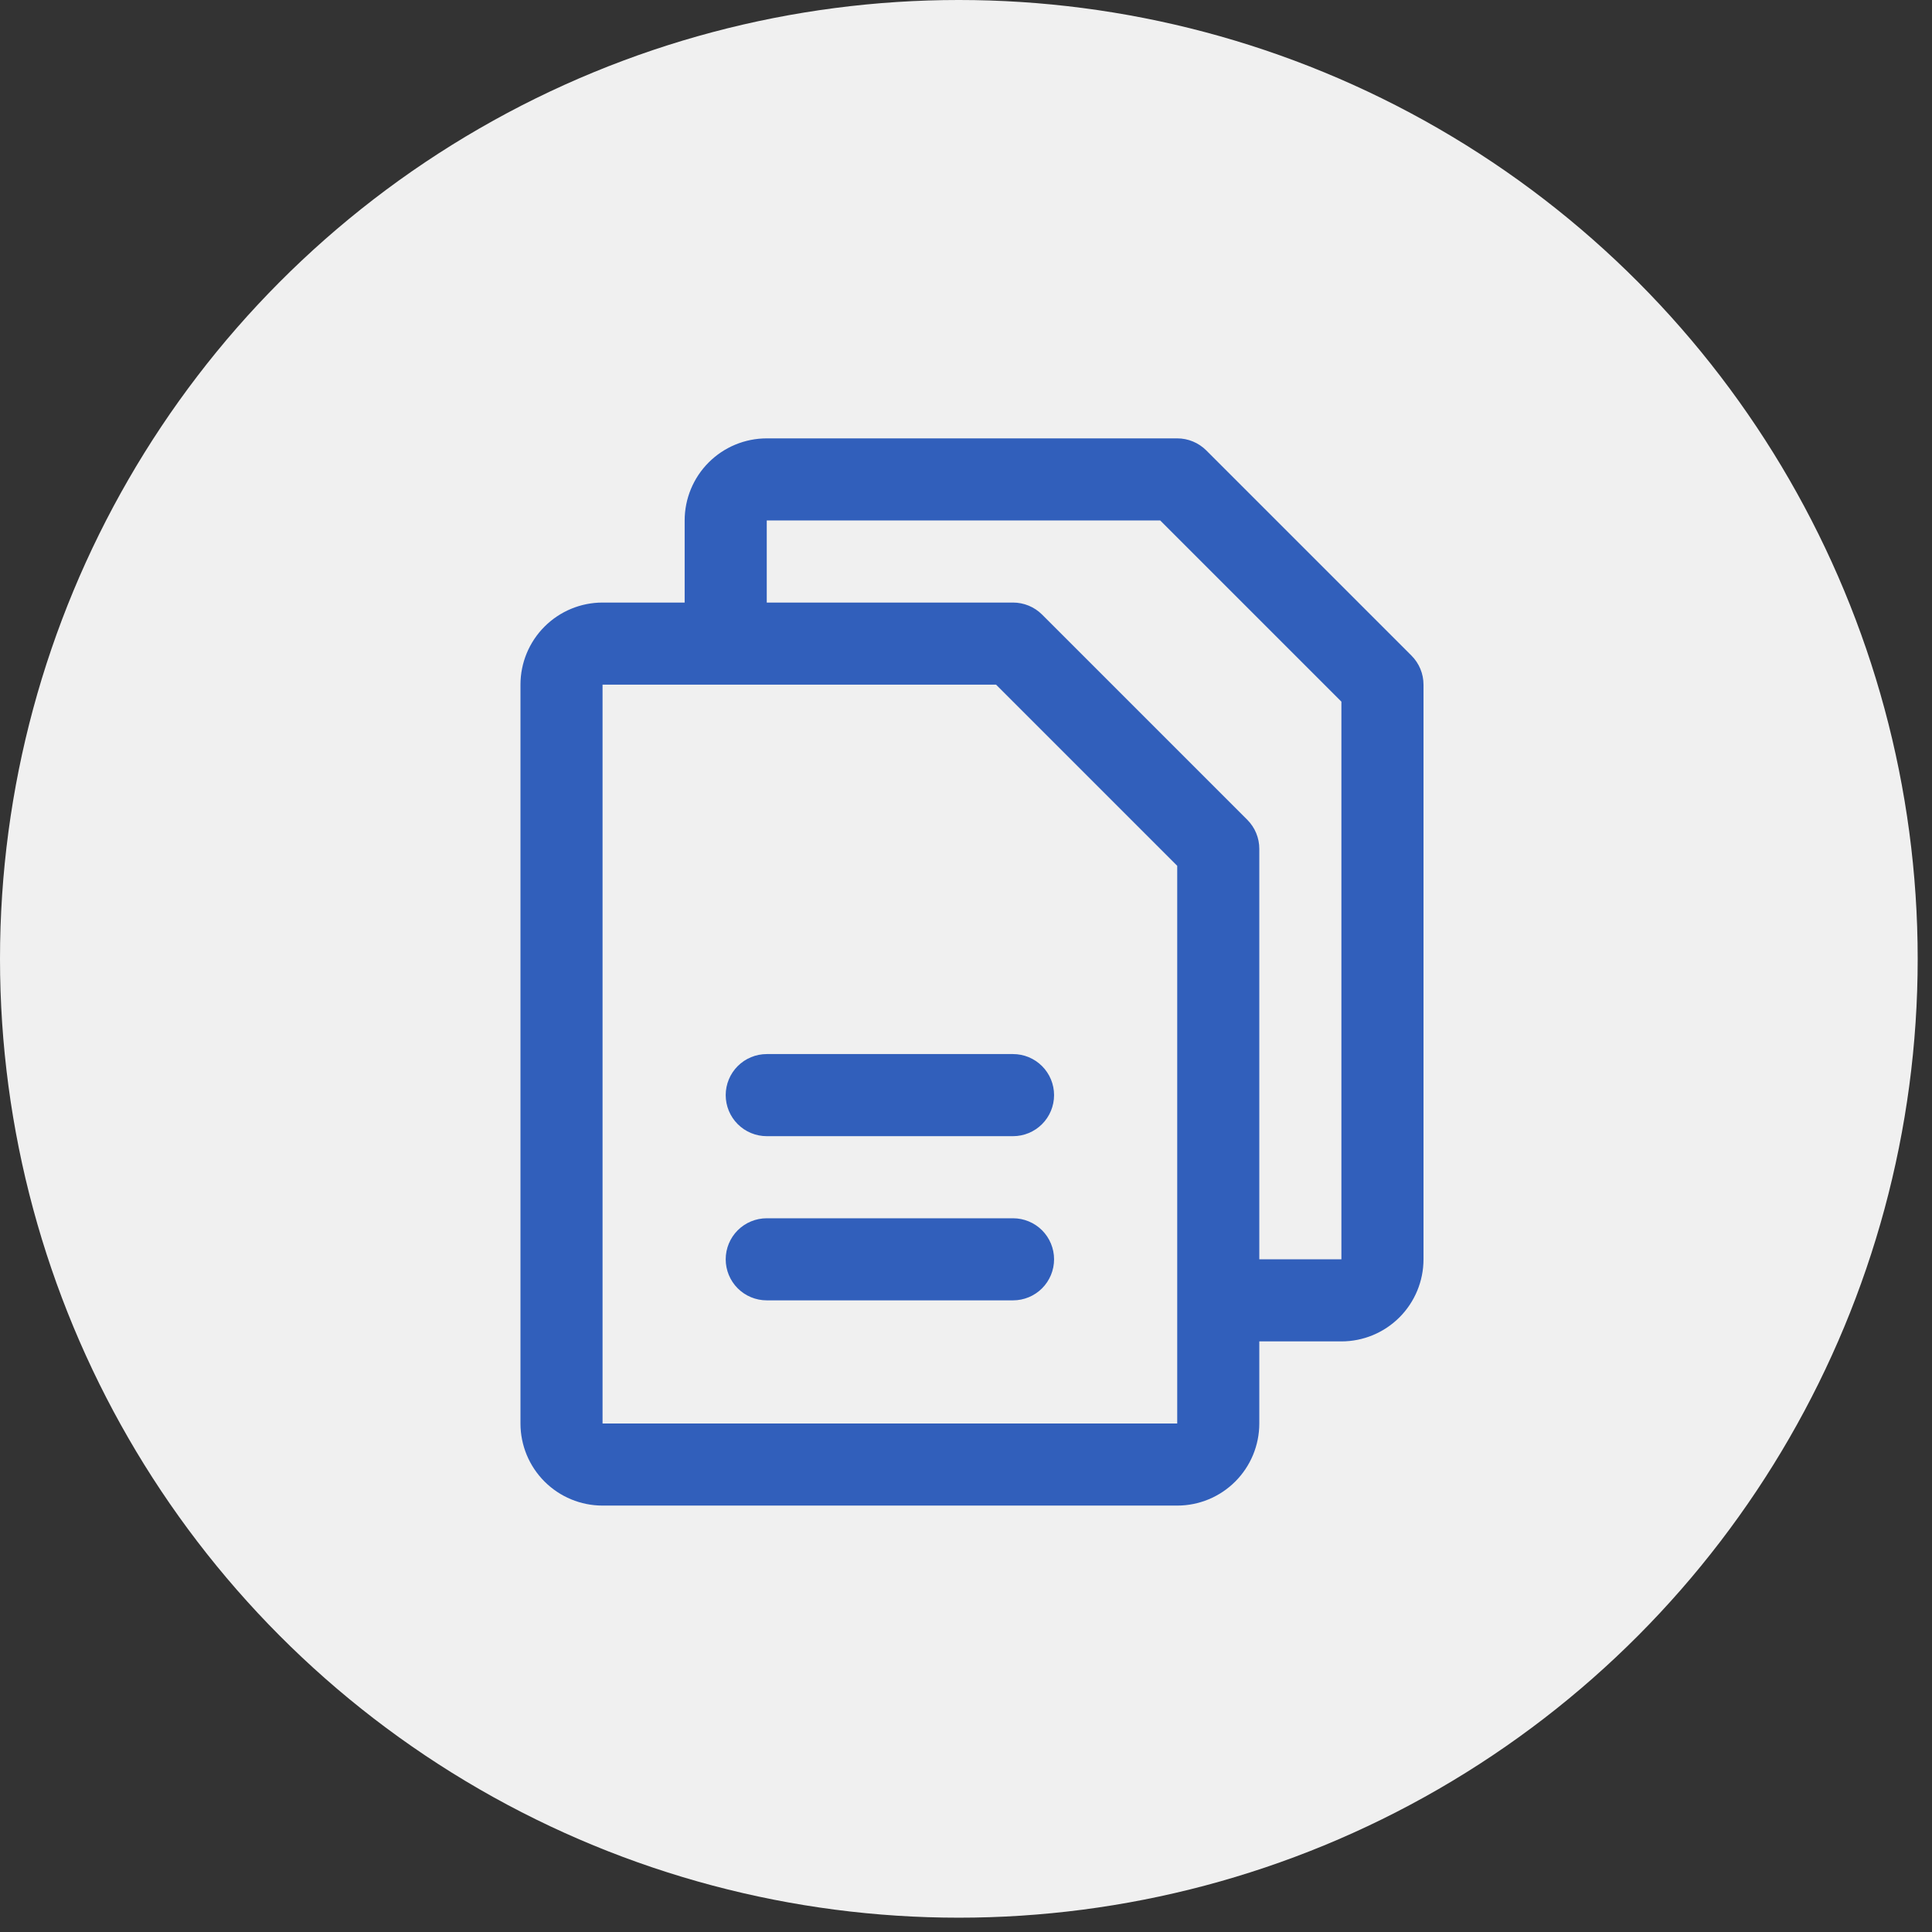
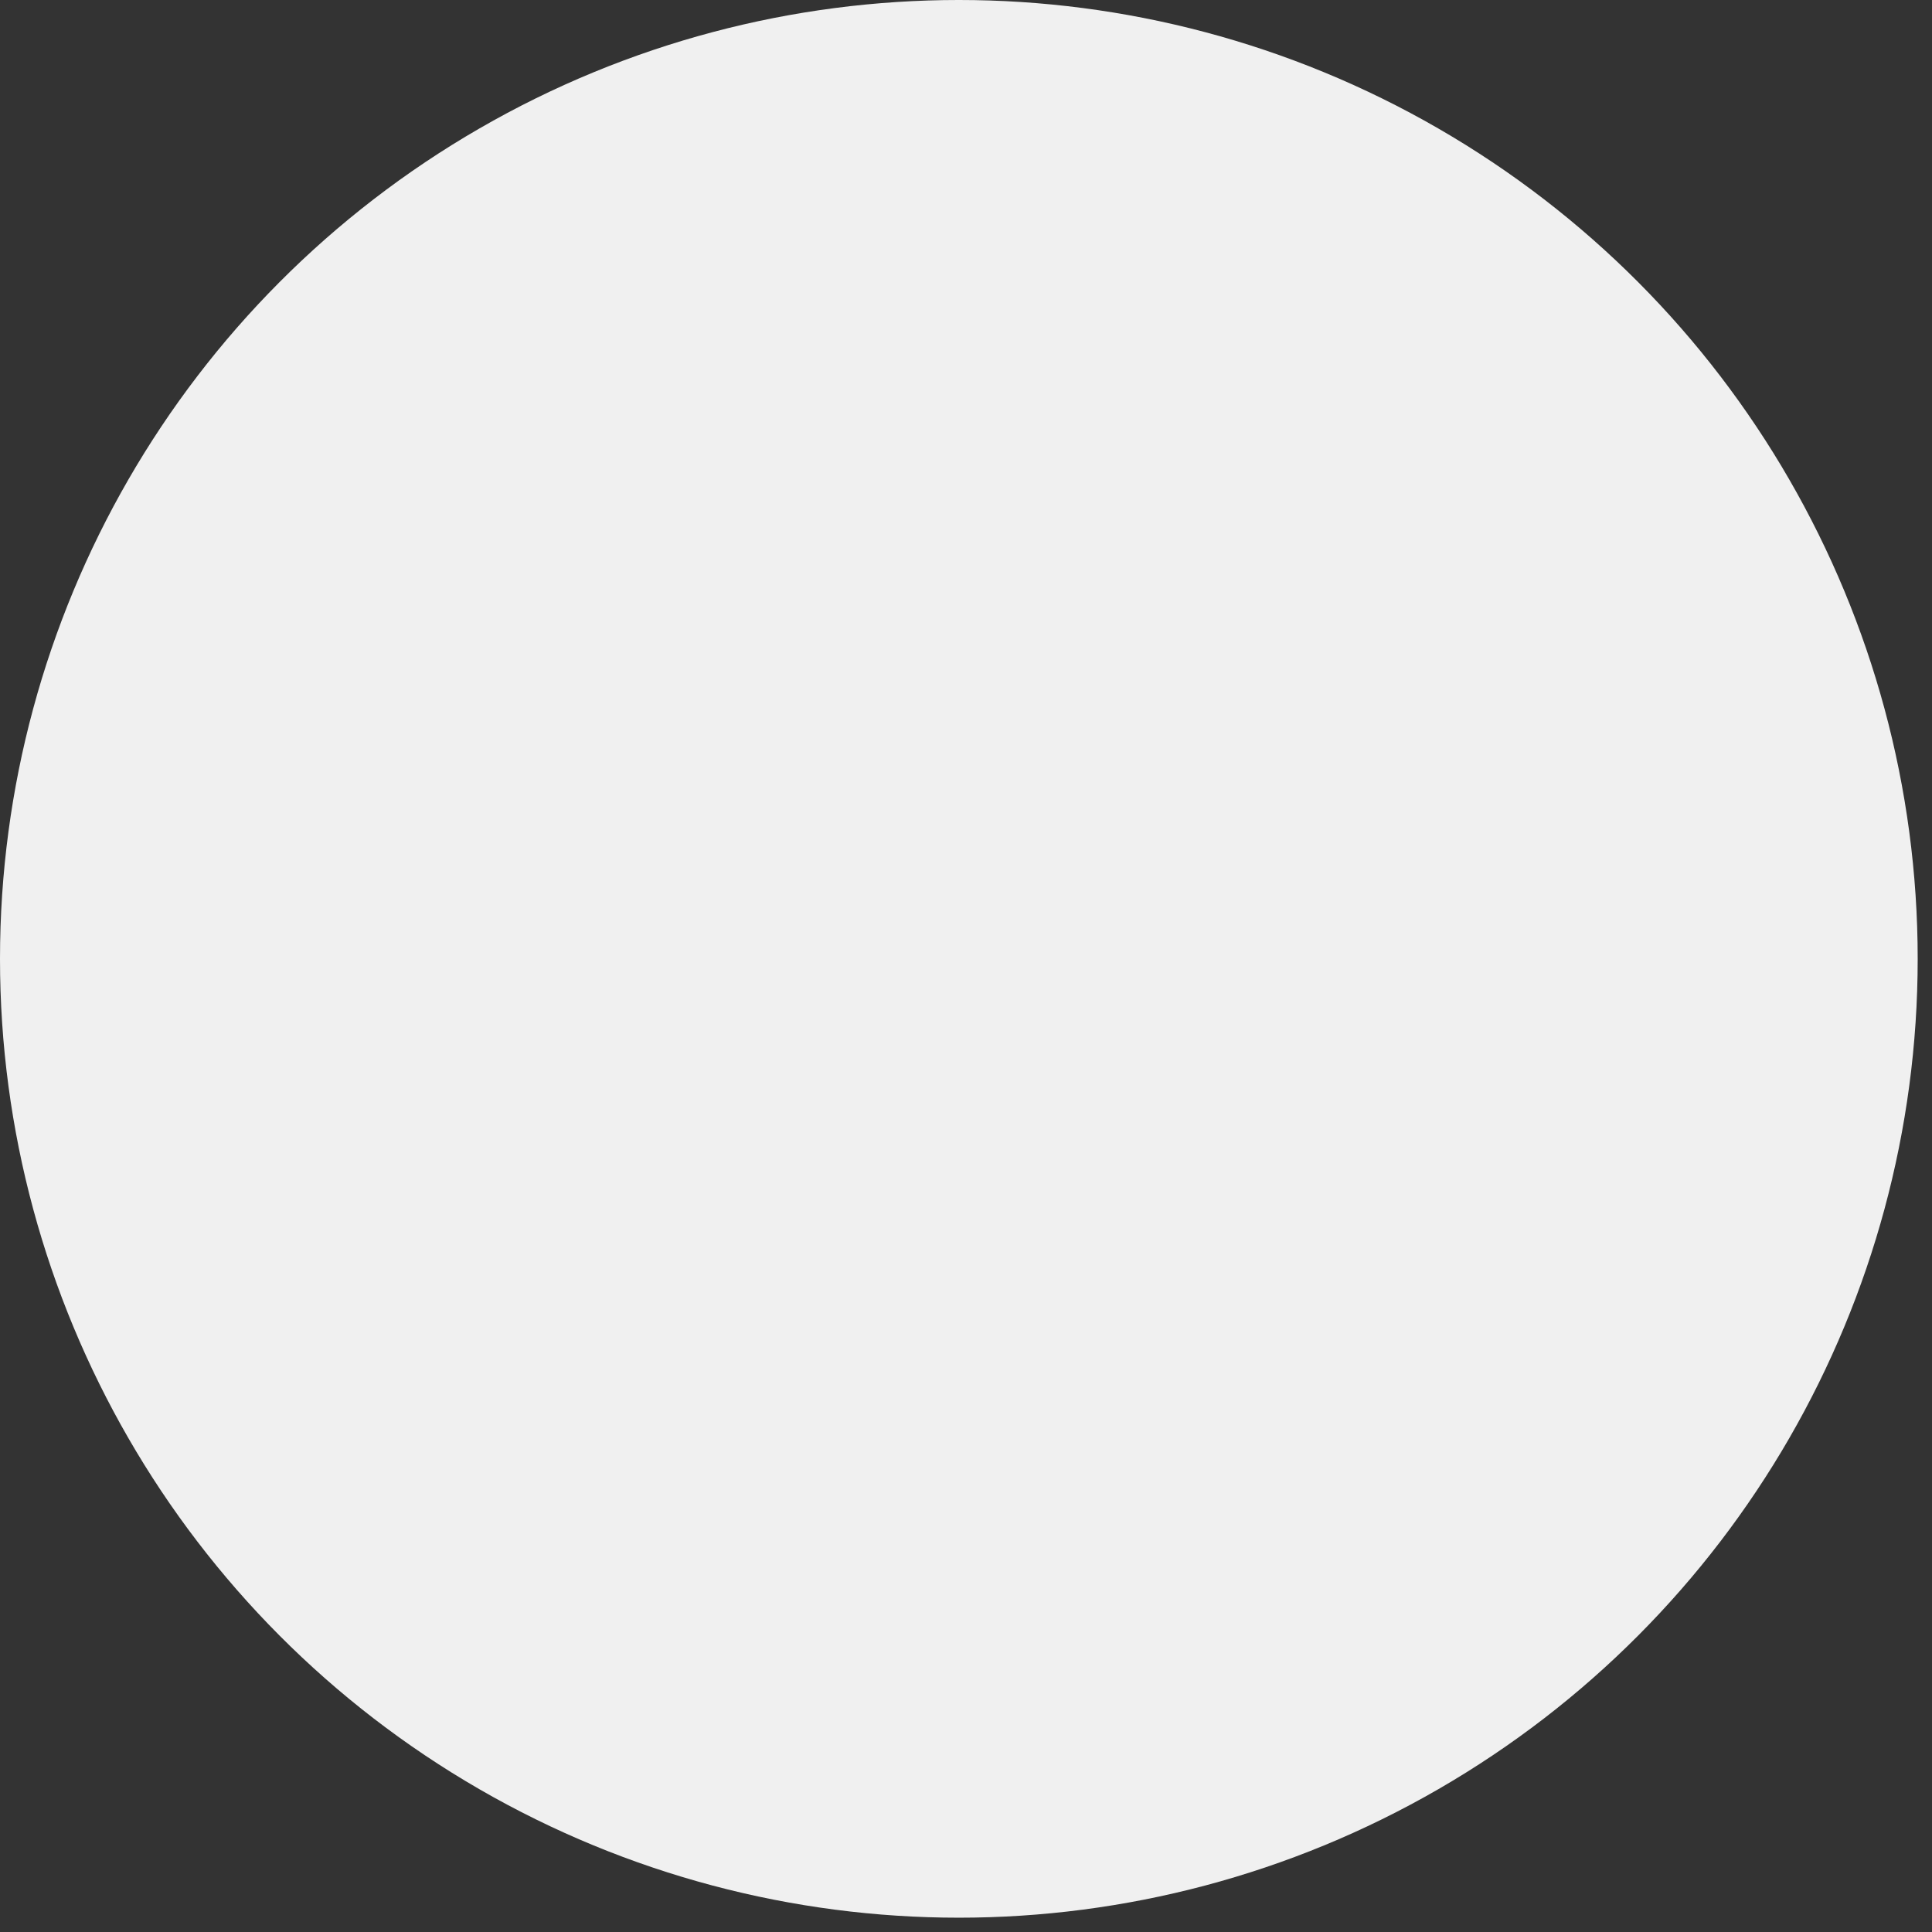
<svg xmlns="http://www.w3.org/2000/svg" width="101" height="101" viewBox="0 0 101 101" fill="none">
  <rect x="0" y="0" width="101" height="101" fill="#333333" stroke="none" />
  <circle cx="50.126" cy="50.126" r="50.126" fill="#F0F0F0" />
-   <path d="M73.789 34.274L63.06 23.545C62.861 23.346 62.624 23.188 62.363 23.08C62.103 22.972 61.824 22.917 61.542 22.917H40.084C38.946 22.917 37.854 23.369 37.049 24.174C36.244 24.979 35.792 26.071 35.792 27.209V31.5H31.5C30.362 31.5 29.271 31.953 28.466 32.758C27.661 33.562 27.209 34.654 27.209 35.792V74.417C27.209 75.555 27.661 76.646 28.466 77.451C29.271 78.256 30.362 78.708 31.5 78.708H61.542C62.68 78.708 63.772 78.256 64.576 77.451C65.381 76.646 65.833 75.555 65.833 74.417V70.125H70.125C71.263 70.125 72.355 69.673 73.16 68.868C73.964 68.063 74.417 66.972 74.417 65.833V35.792C74.417 35.51 74.362 35.231 74.254 34.971C74.146 34.71 73.988 34.473 73.789 34.274ZM61.542 74.417H31.5V35.792H52.071L61.542 45.263V74.417ZM70.125 65.833H65.833V44.375C65.834 44.093 65.778 43.814 65.671 43.554C65.563 43.293 65.405 43.057 65.206 42.857L54.477 32.128C54.277 31.929 54.041 31.771 53.78 31.663C53.52 31.556 53.24 31.5 52.959 31.5H40.084V27.209H60.654L70.125 36.68V65.833ZM55.104 57.25C55.104 57.819 54.878 58.365 54.476 58.767C54.073 59.17 53.528 59.396 52.959 59.396H40.084C39.515 59.396 38.969 59.17 38.566 58.767C38.164 58.365 37.938 57.819 37.938 57.25C37.938 56.681 38.164 56.135 38.566 55.733C38.969 55.33 39.515 55.104 40.084 55.104H52.959C53.528 55.104 54.073 55.33 54.476 55.733C54.878 56.135 55.104 56.681 55.104 57.25ZM55.104 65.833C55.104 66.403 54.878 66.948 54.476 67.351C54.073 67.753 53.528 67.979 52.959 67.979H40.084C39.515 67.979 38.969 67.753 38.566 67.351C38.164 66.948 37.938 66.403 37.938 65.833C37.938 65.264 38.164 64.719 38.566 64.316C38.969 63.914 39.515 63.688 40.084 63.688H52.959C53.528 63.688 54.073 63.914 54.476 64.316C54.878 64.719 55.104 65.264 55.104 65.833Z" fill="#315FBB" />
</svg>